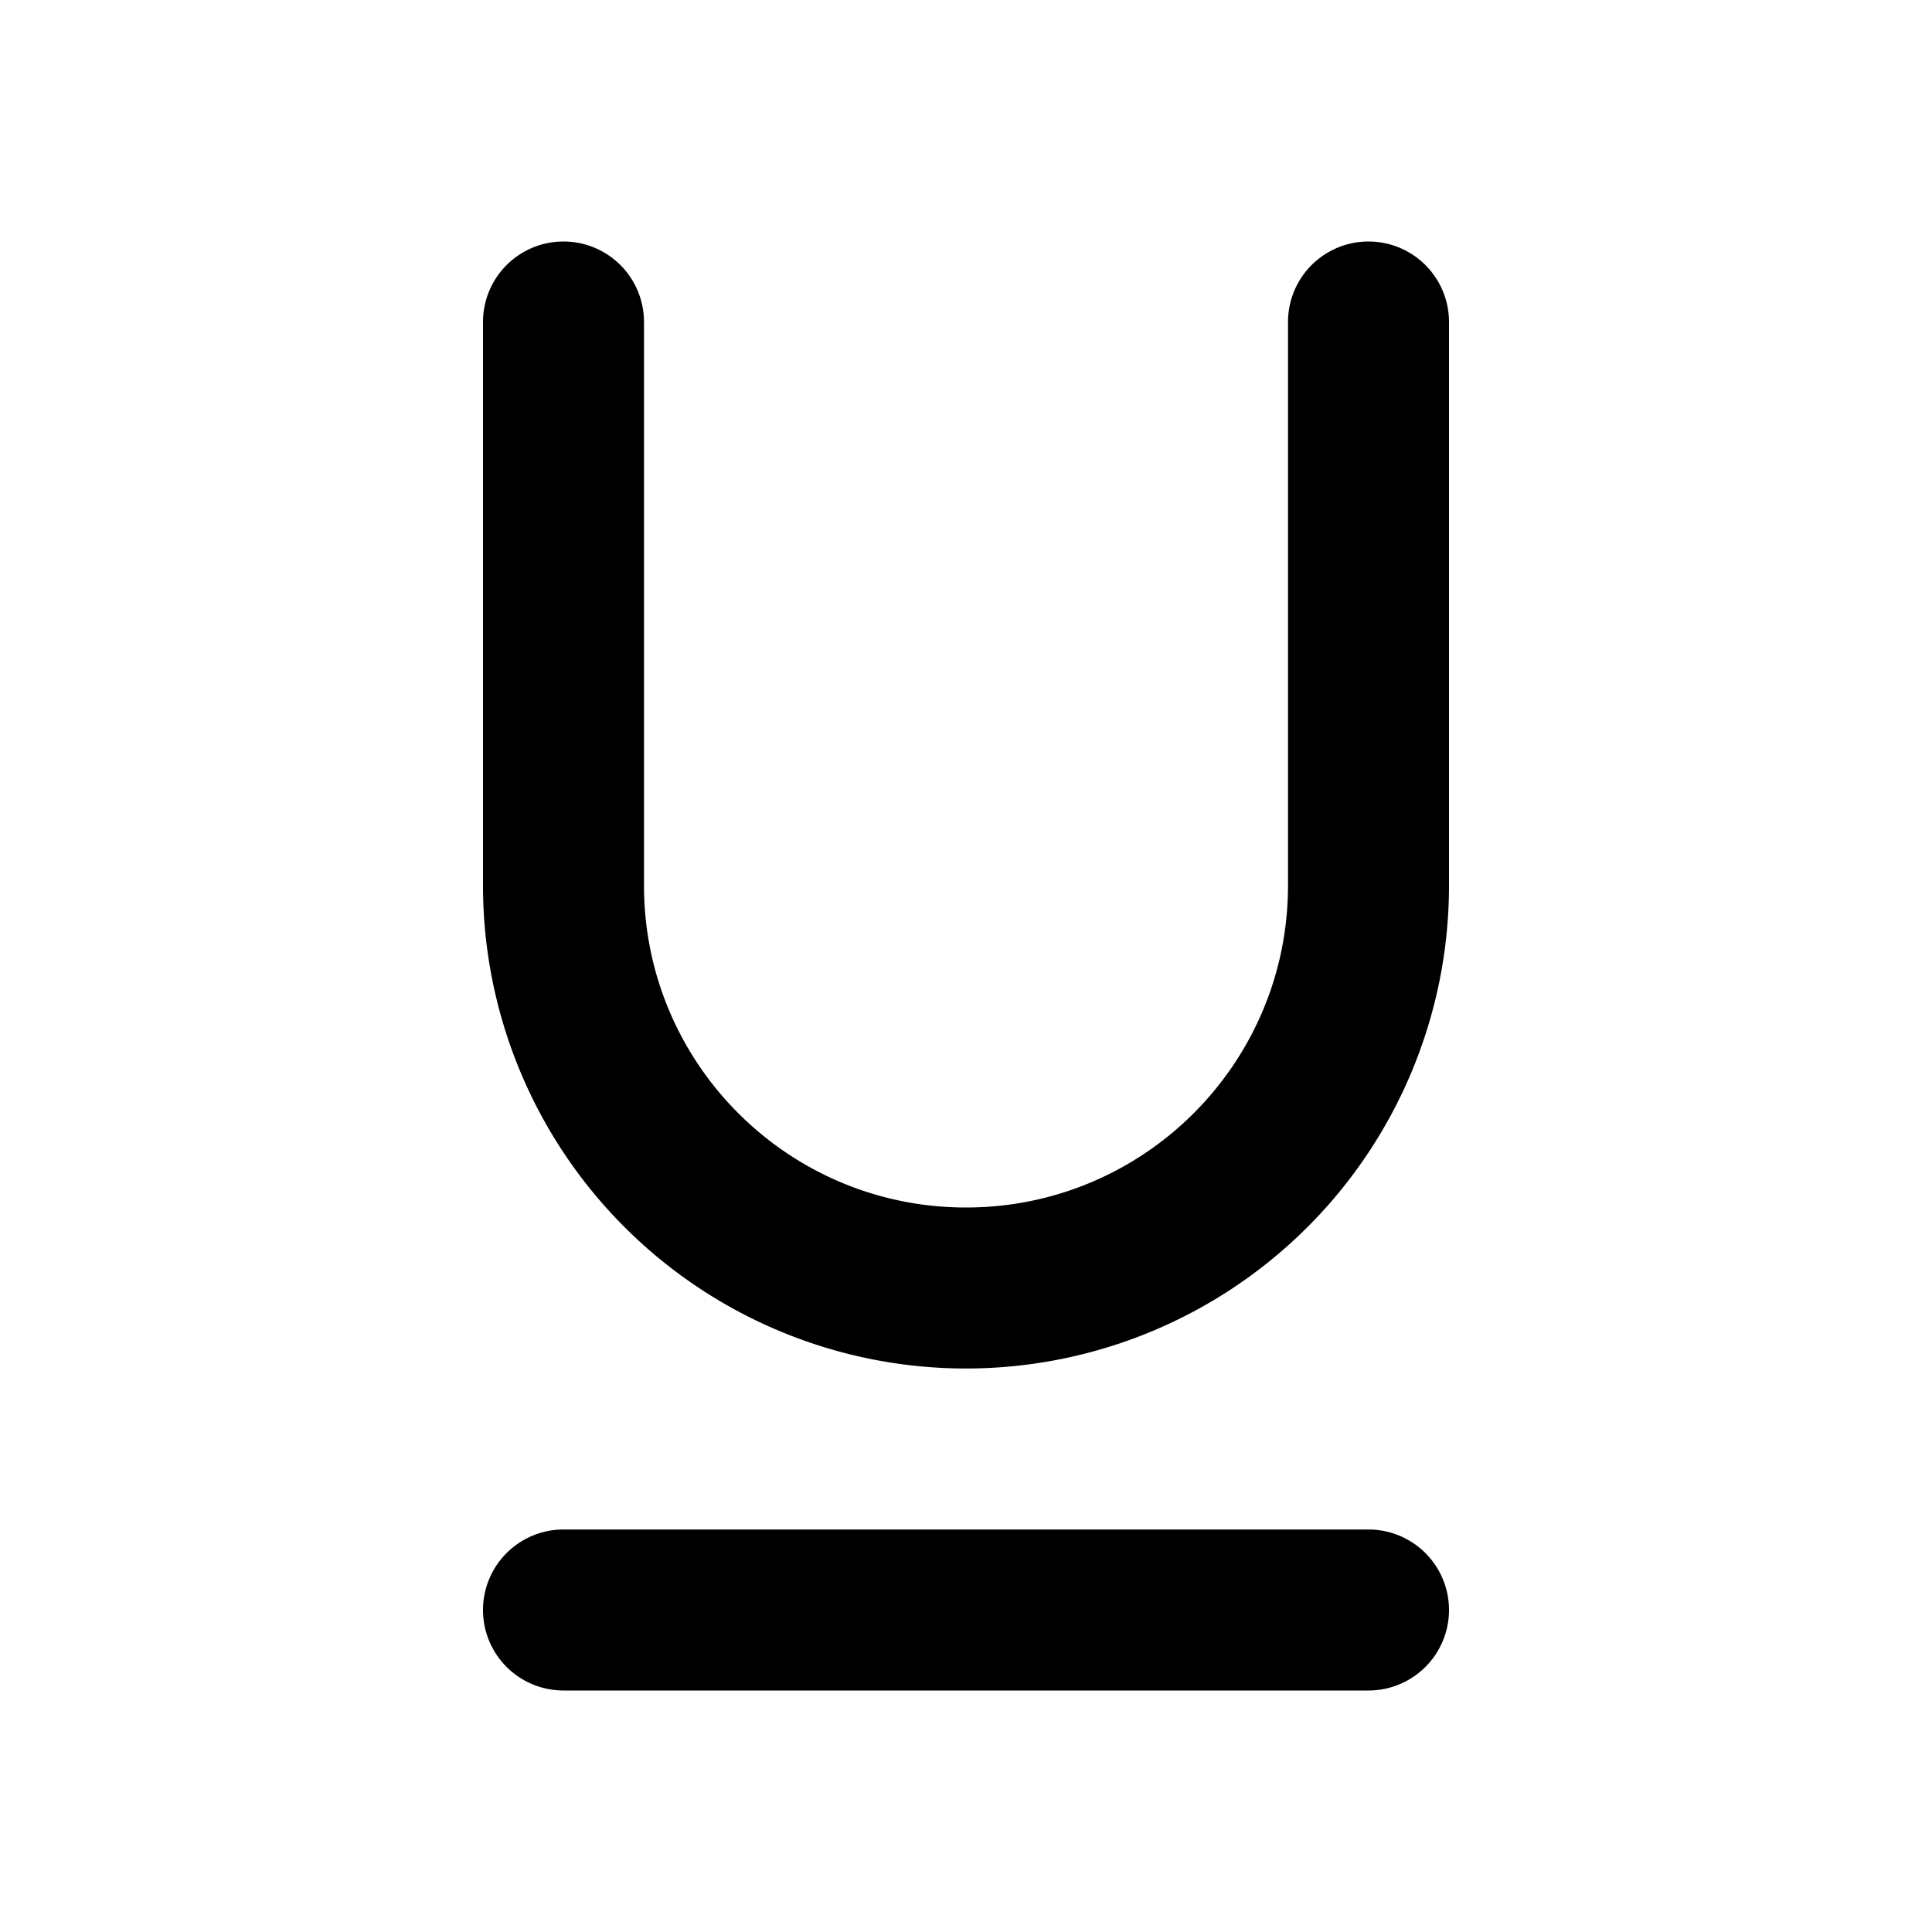
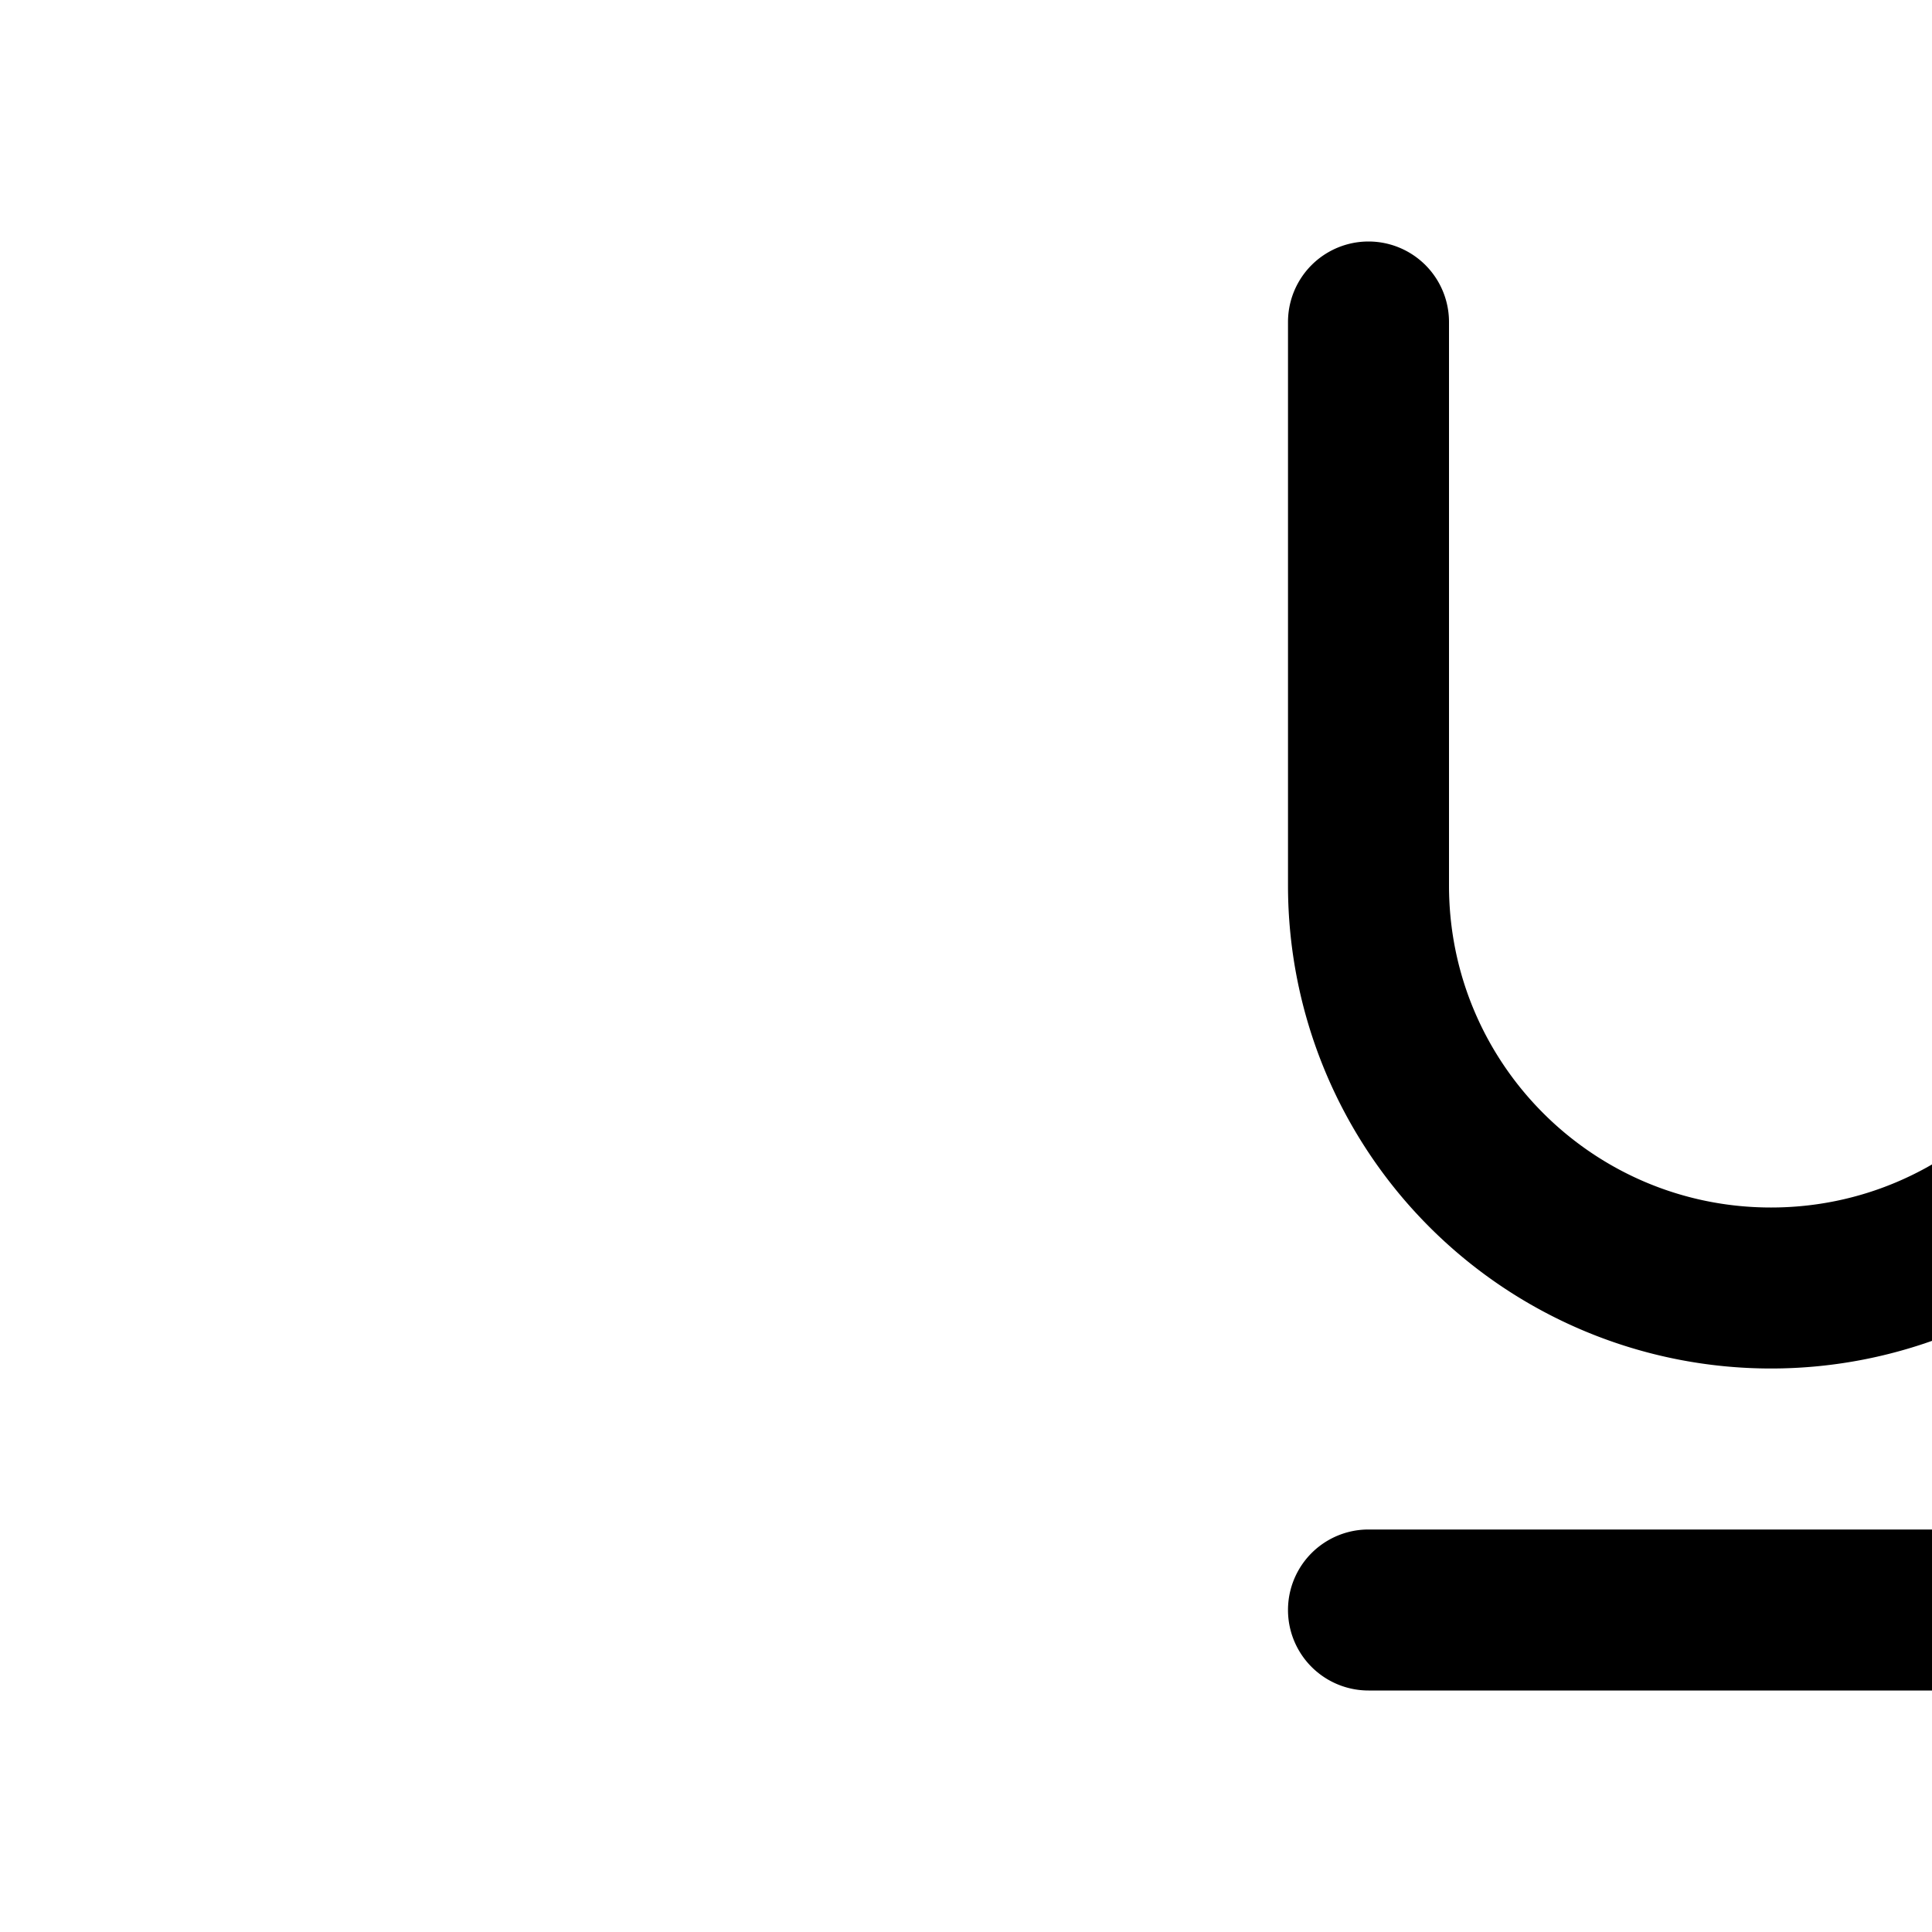
<svg xmlns="http://www.w3.org/2000/svg" width="800" height="800" viewBox="0 0 24 24">
-   <path fill="currentColor" fill-rule="evenodd" d="M17 21H7a1 1 0 0 1 0-2h10a1 1 0 0 1 0 2m1-17v7a6 6 0 1 1-12 0V4a1 1 0 1 1 2 0v7c0 2.21 1.79 4 4 4s4-1.79 4-4V4a1 1 0 0 1 2 0" />
+   <path fill="currentColor" fill-rule="evenodd" d="M17 21a1 1 0 0 1 0-2h10a1 1 0 0 1 0 2m1-17v7a6 6 0 1 1-12 0V4a1 1 0 1 1 2 0v7c0 2.21 1.79 4 4 4s4-1.79 4-4V4a1 1 0 0 1 2 0" />
</svg>